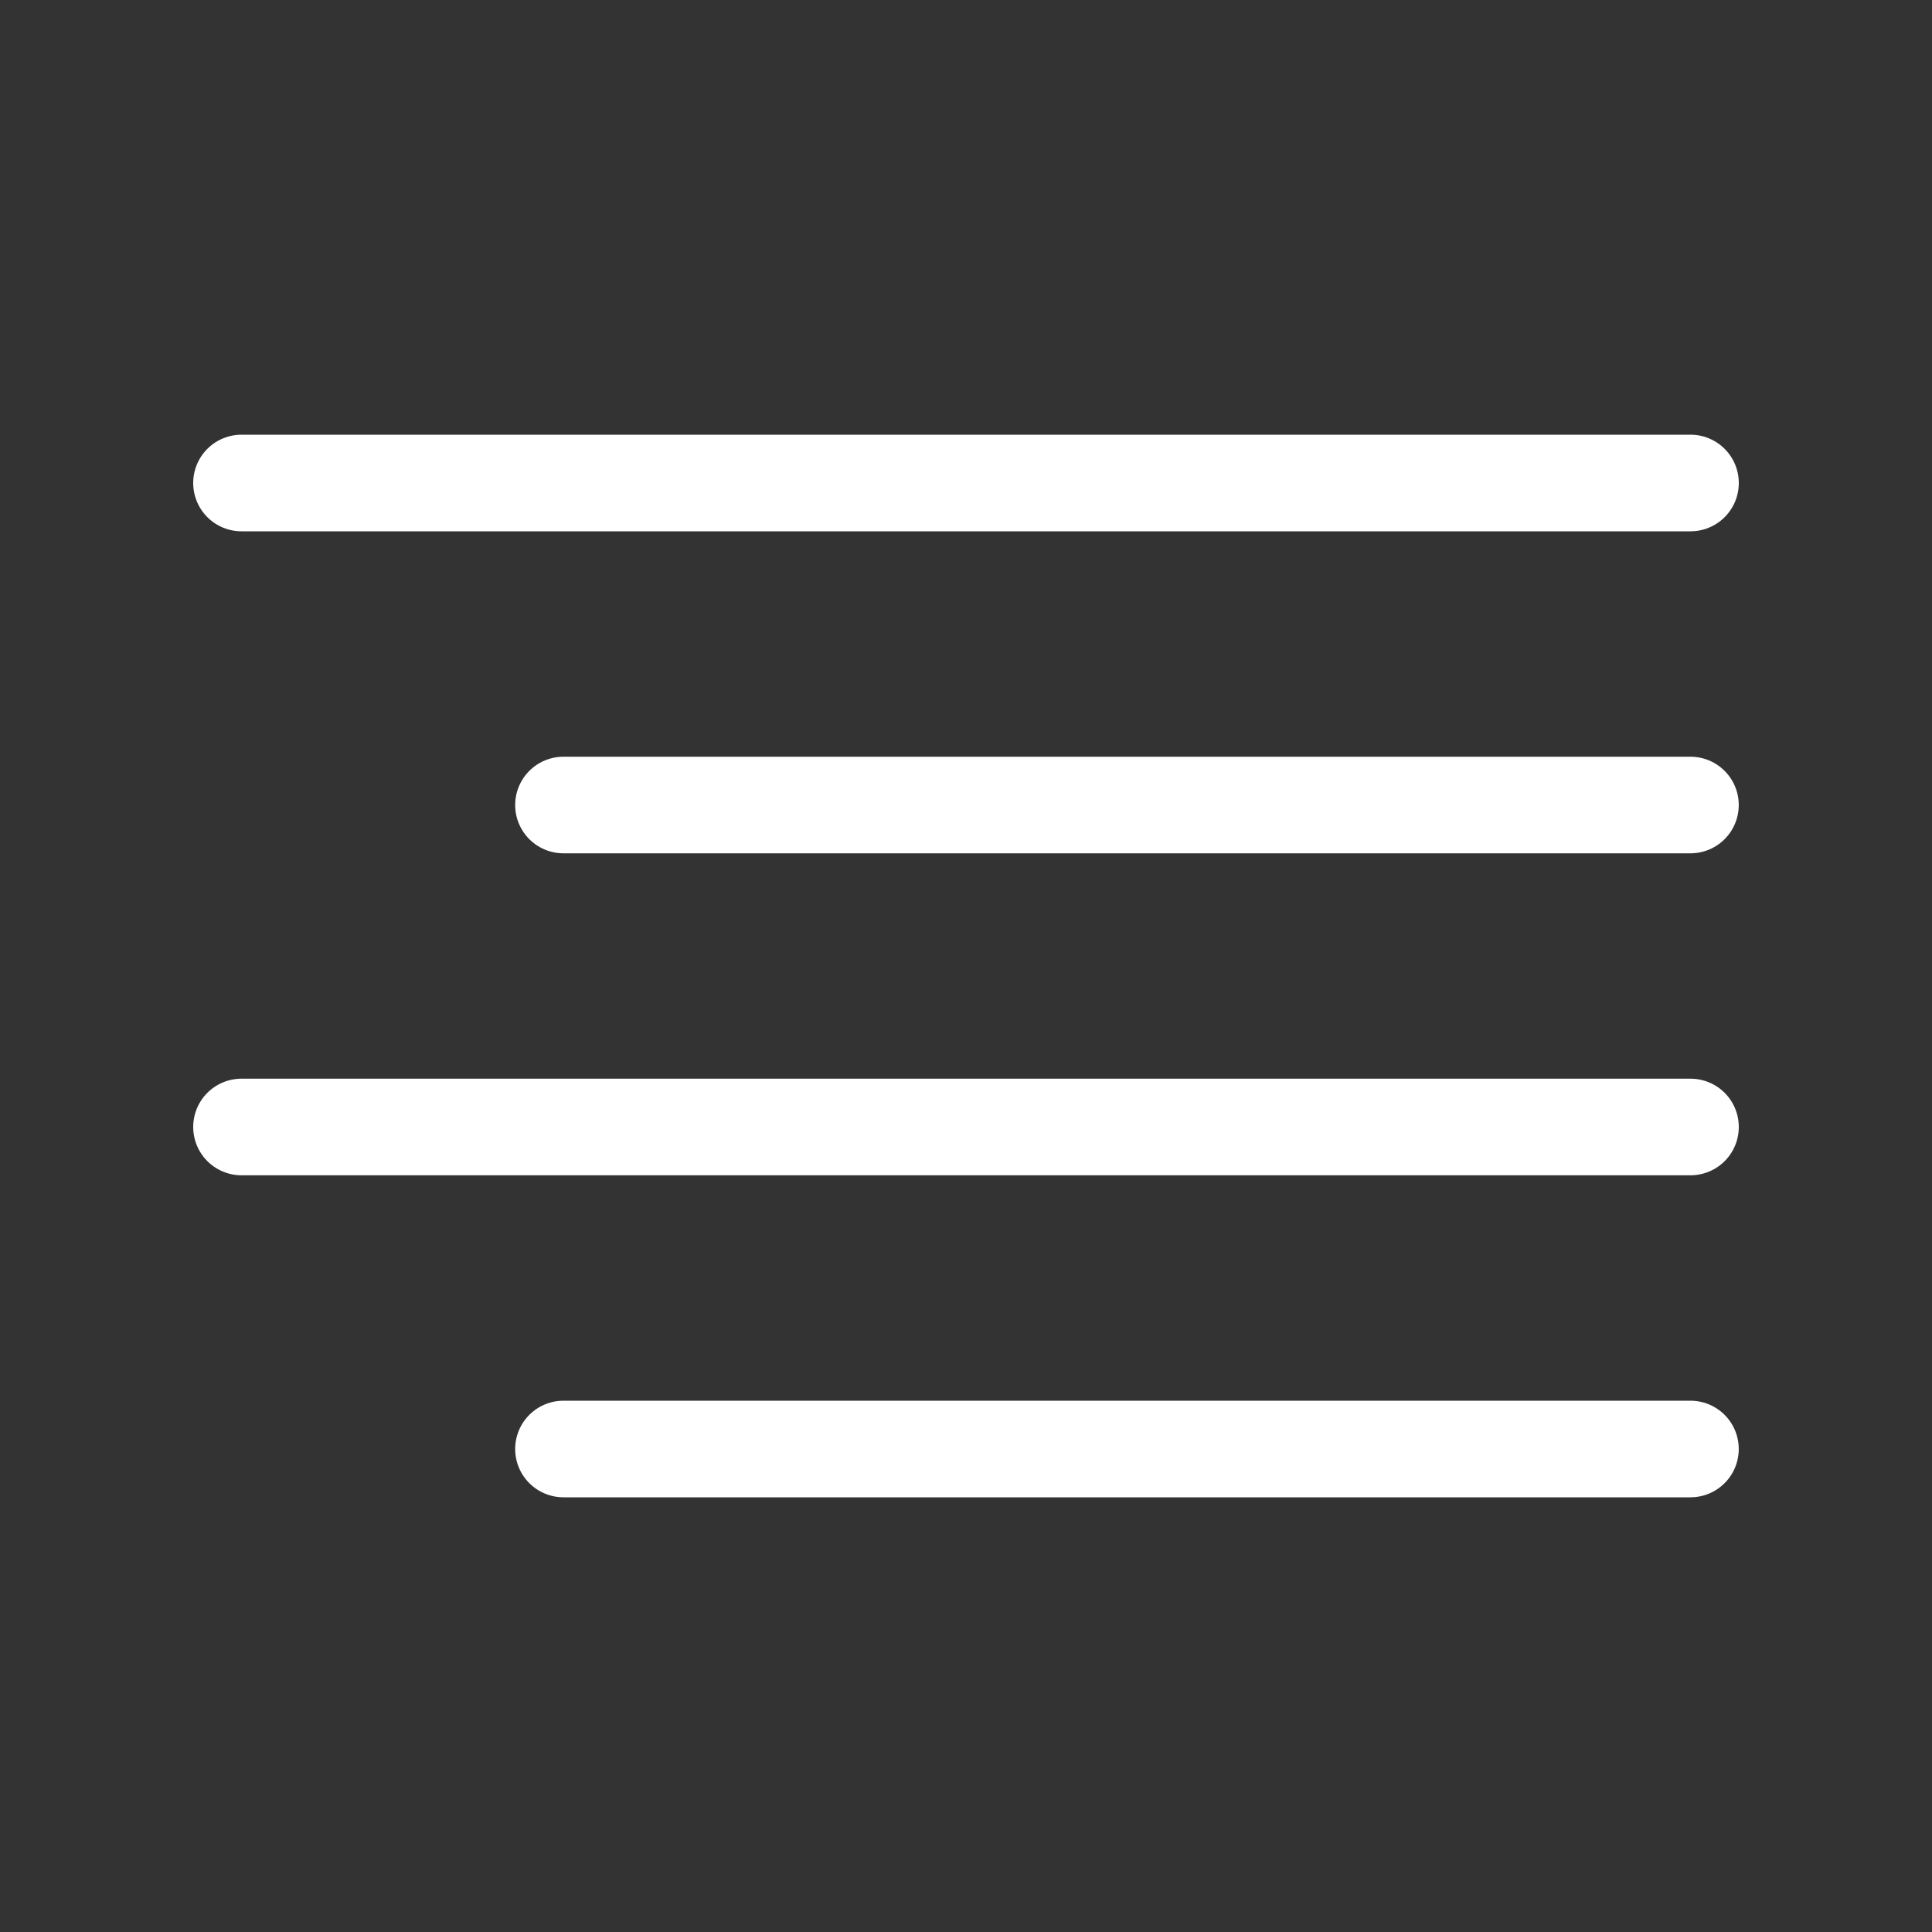
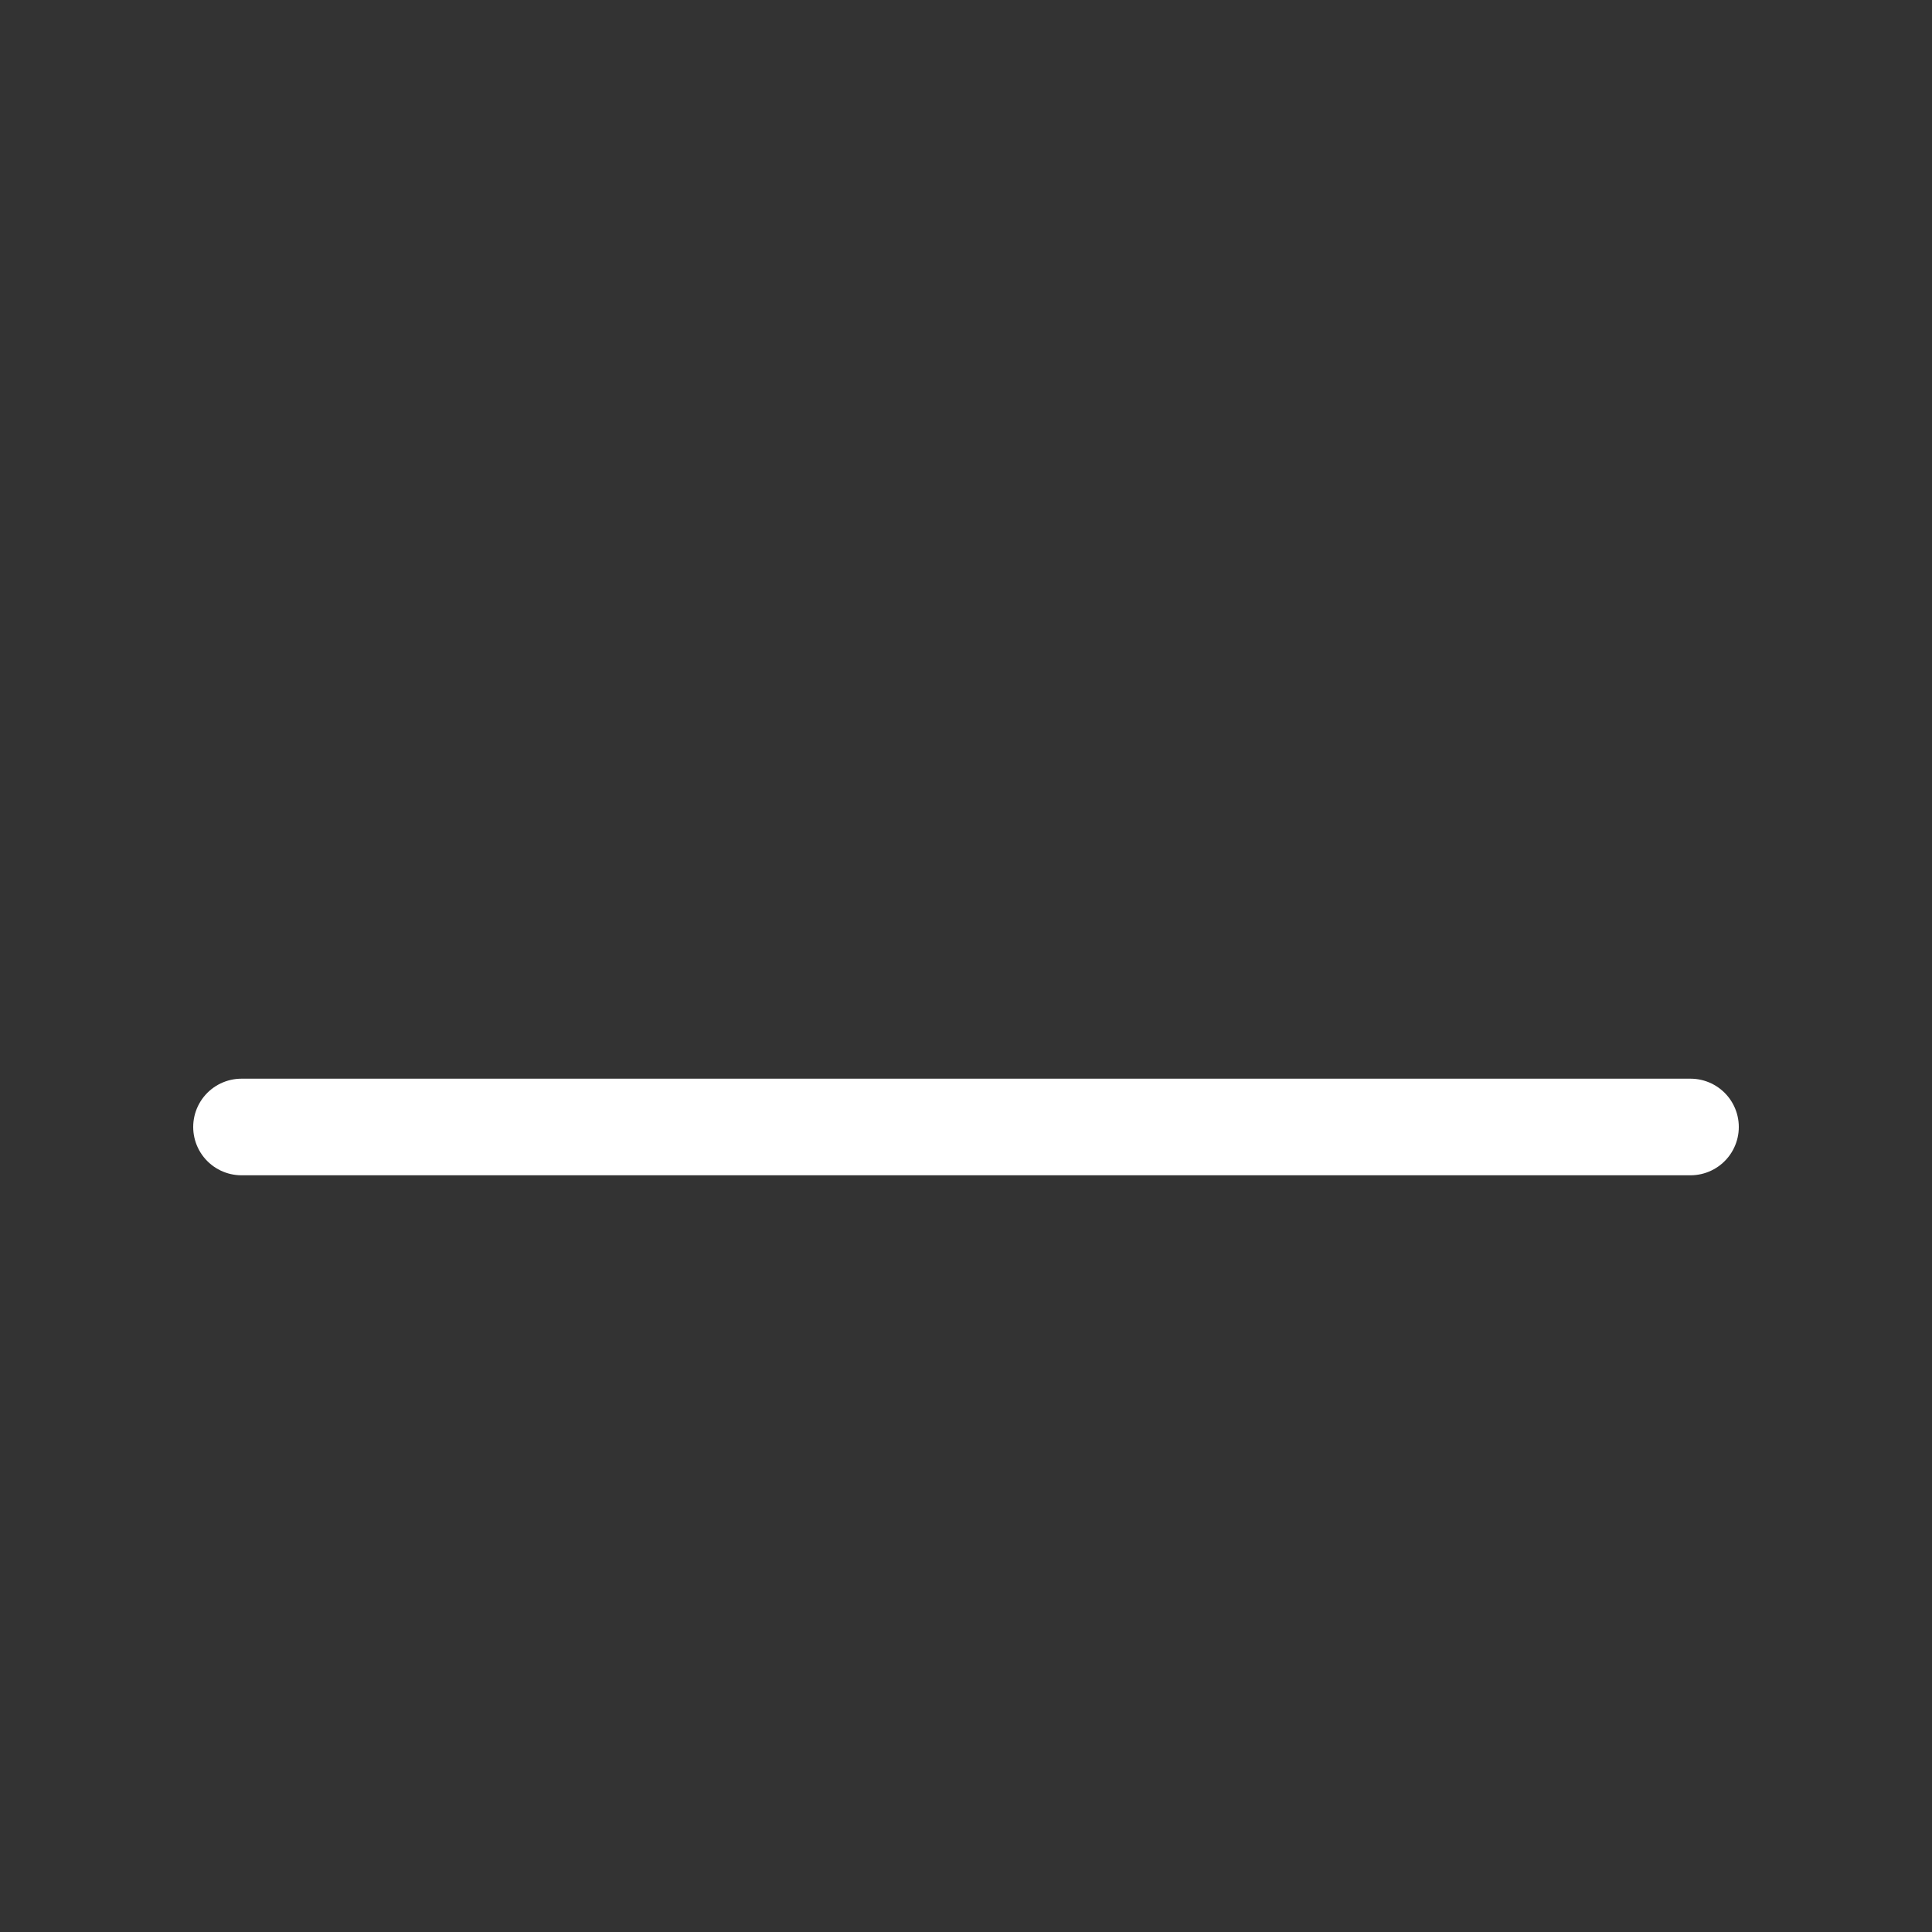
<svg xmlns="http://www.w3.org/2000/svg" width="40" height="40" viewBox="0 0 40 40" fill="none">
  <rect x="0" y="0" width="40" height="40" fill="#333333" stroke="none" />
-   <path d="M34.999 16.667H11.666" stroke="white" stroke-width="2" stroke-linecap="round" stroke-linejoin="round" />
-   <path d="M35 10H5" stroke="white" stroke-width="2" stroke-linecap="round" stroke-linejoin="round" />
  <path d="M35 23.333H5" stroke="white" stroke-width="2" stroke-linecap="round" stroke-linejoin="round" />
-   <path d="M34.999 30H11.666" stroke="white" stroke-width="2" stroke-linecap="round" stroke-linejoin="round" />
</svg>